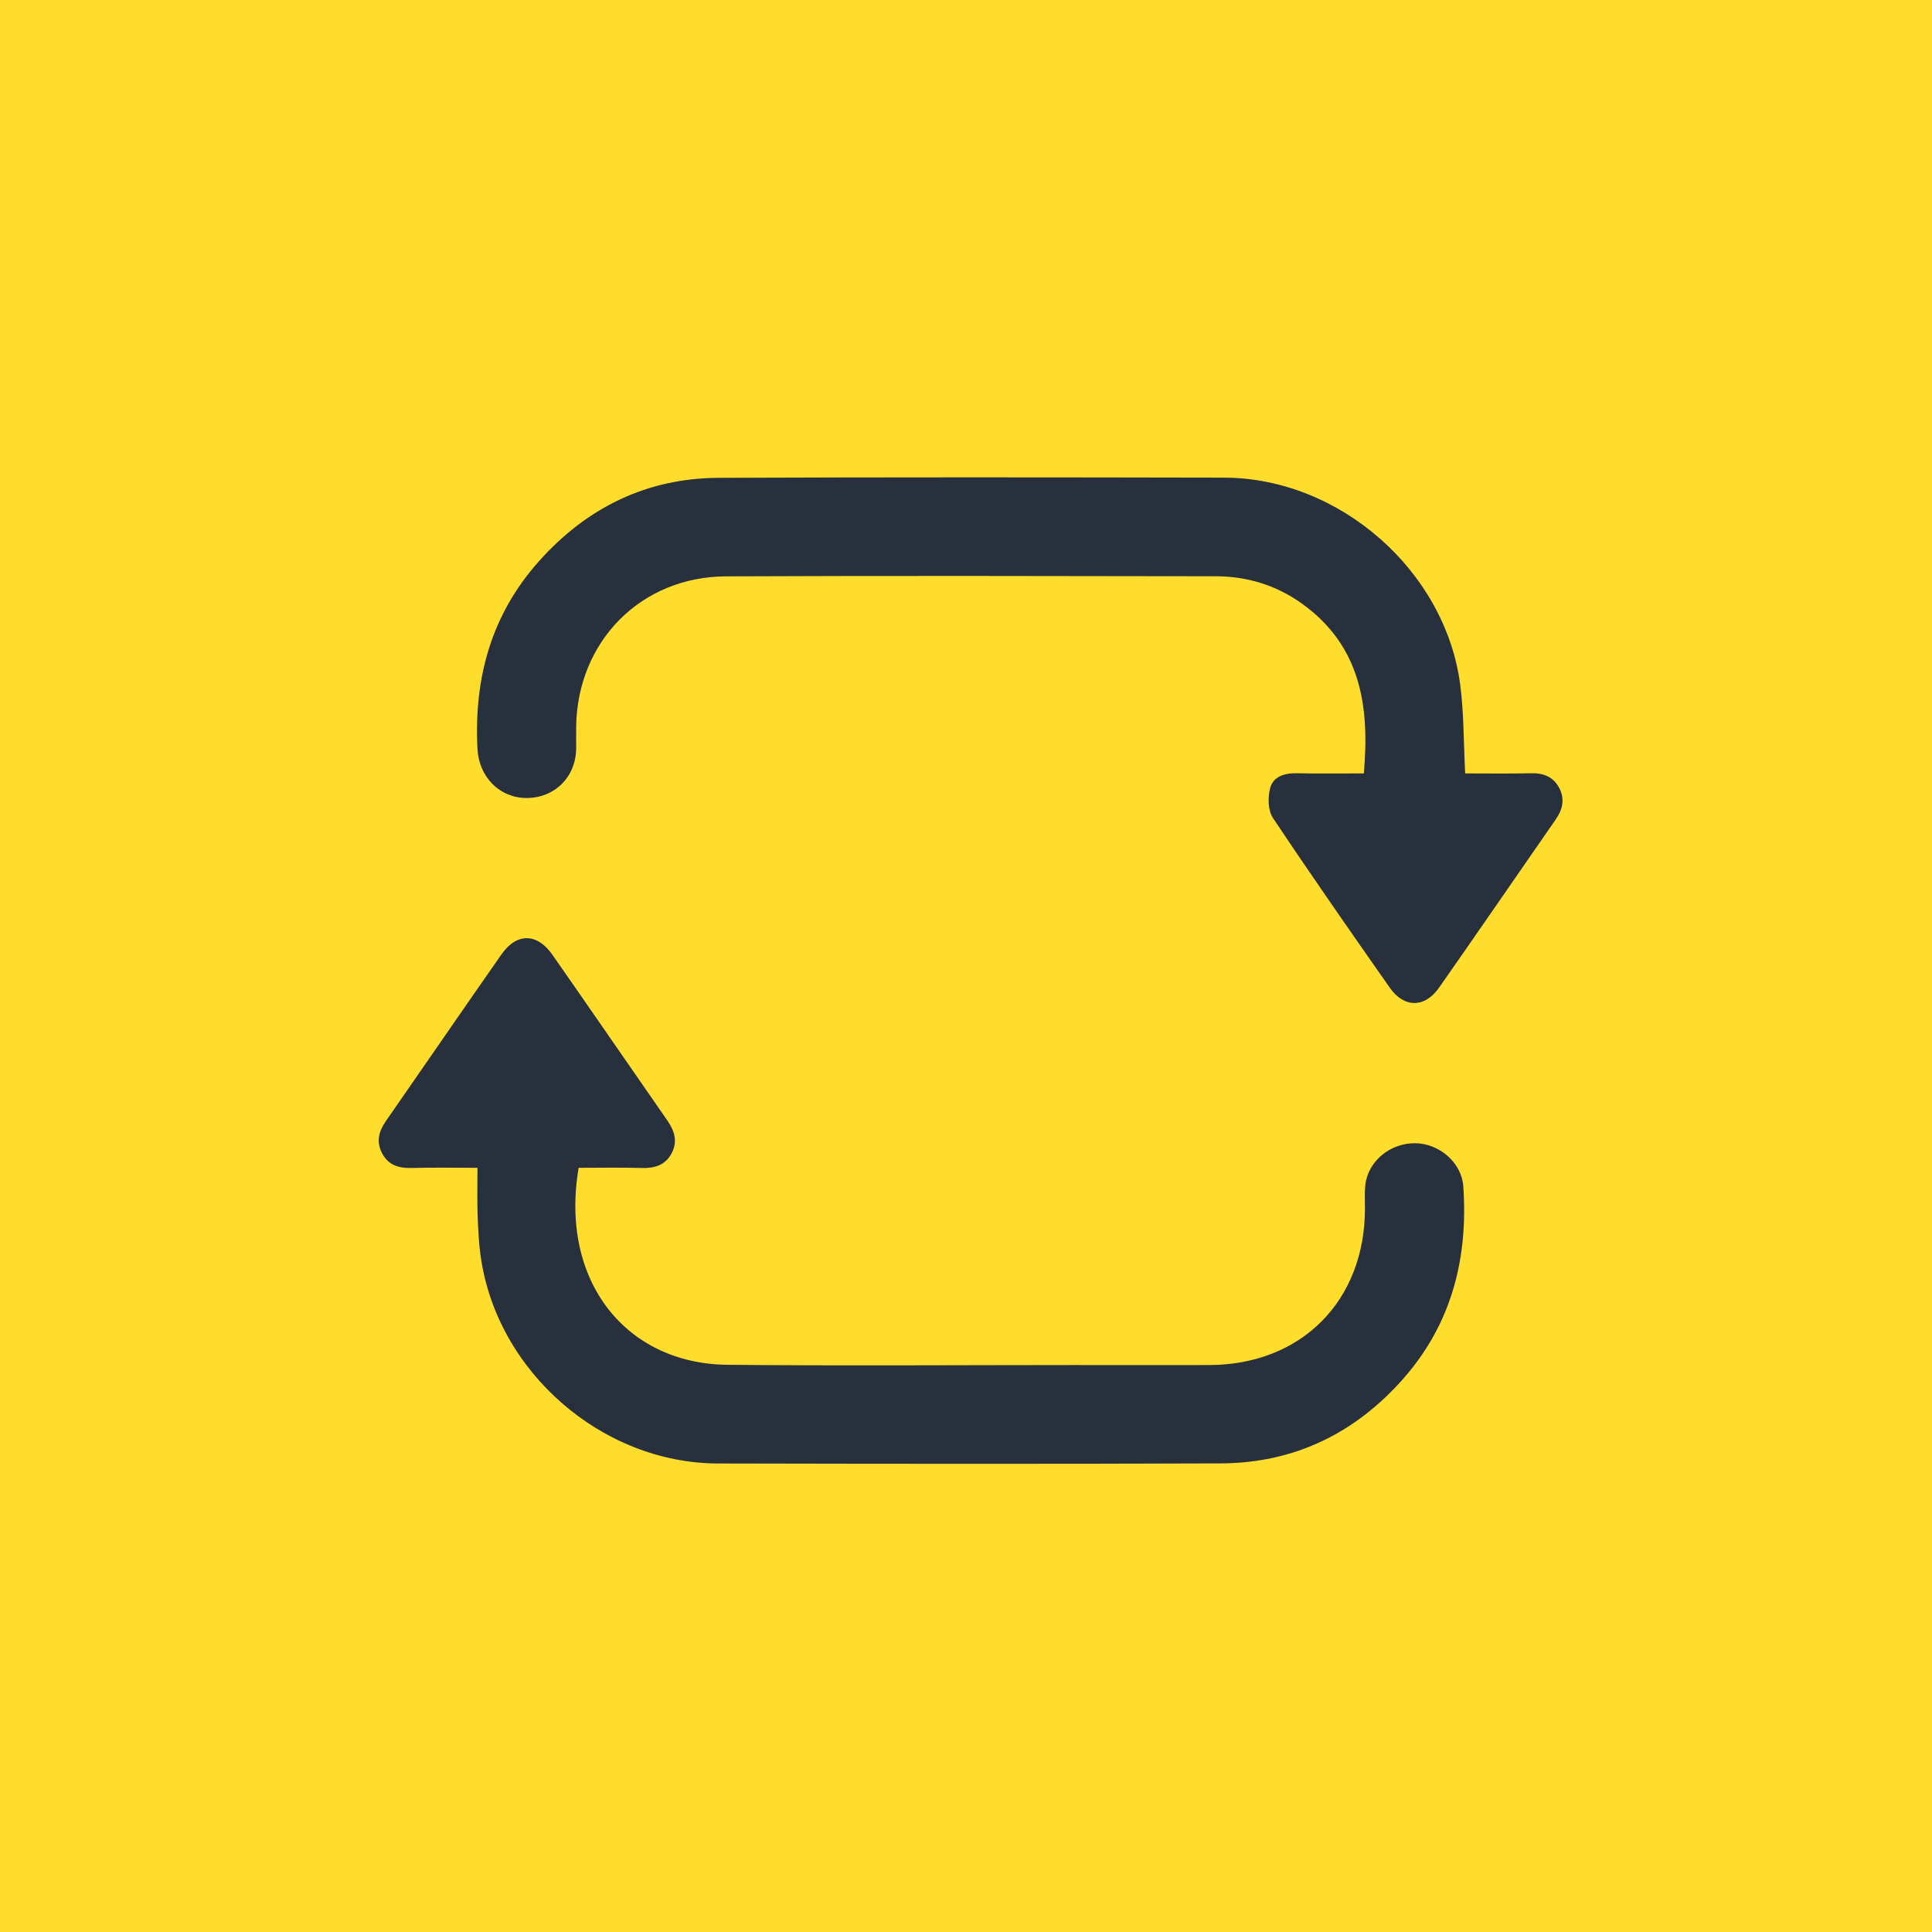
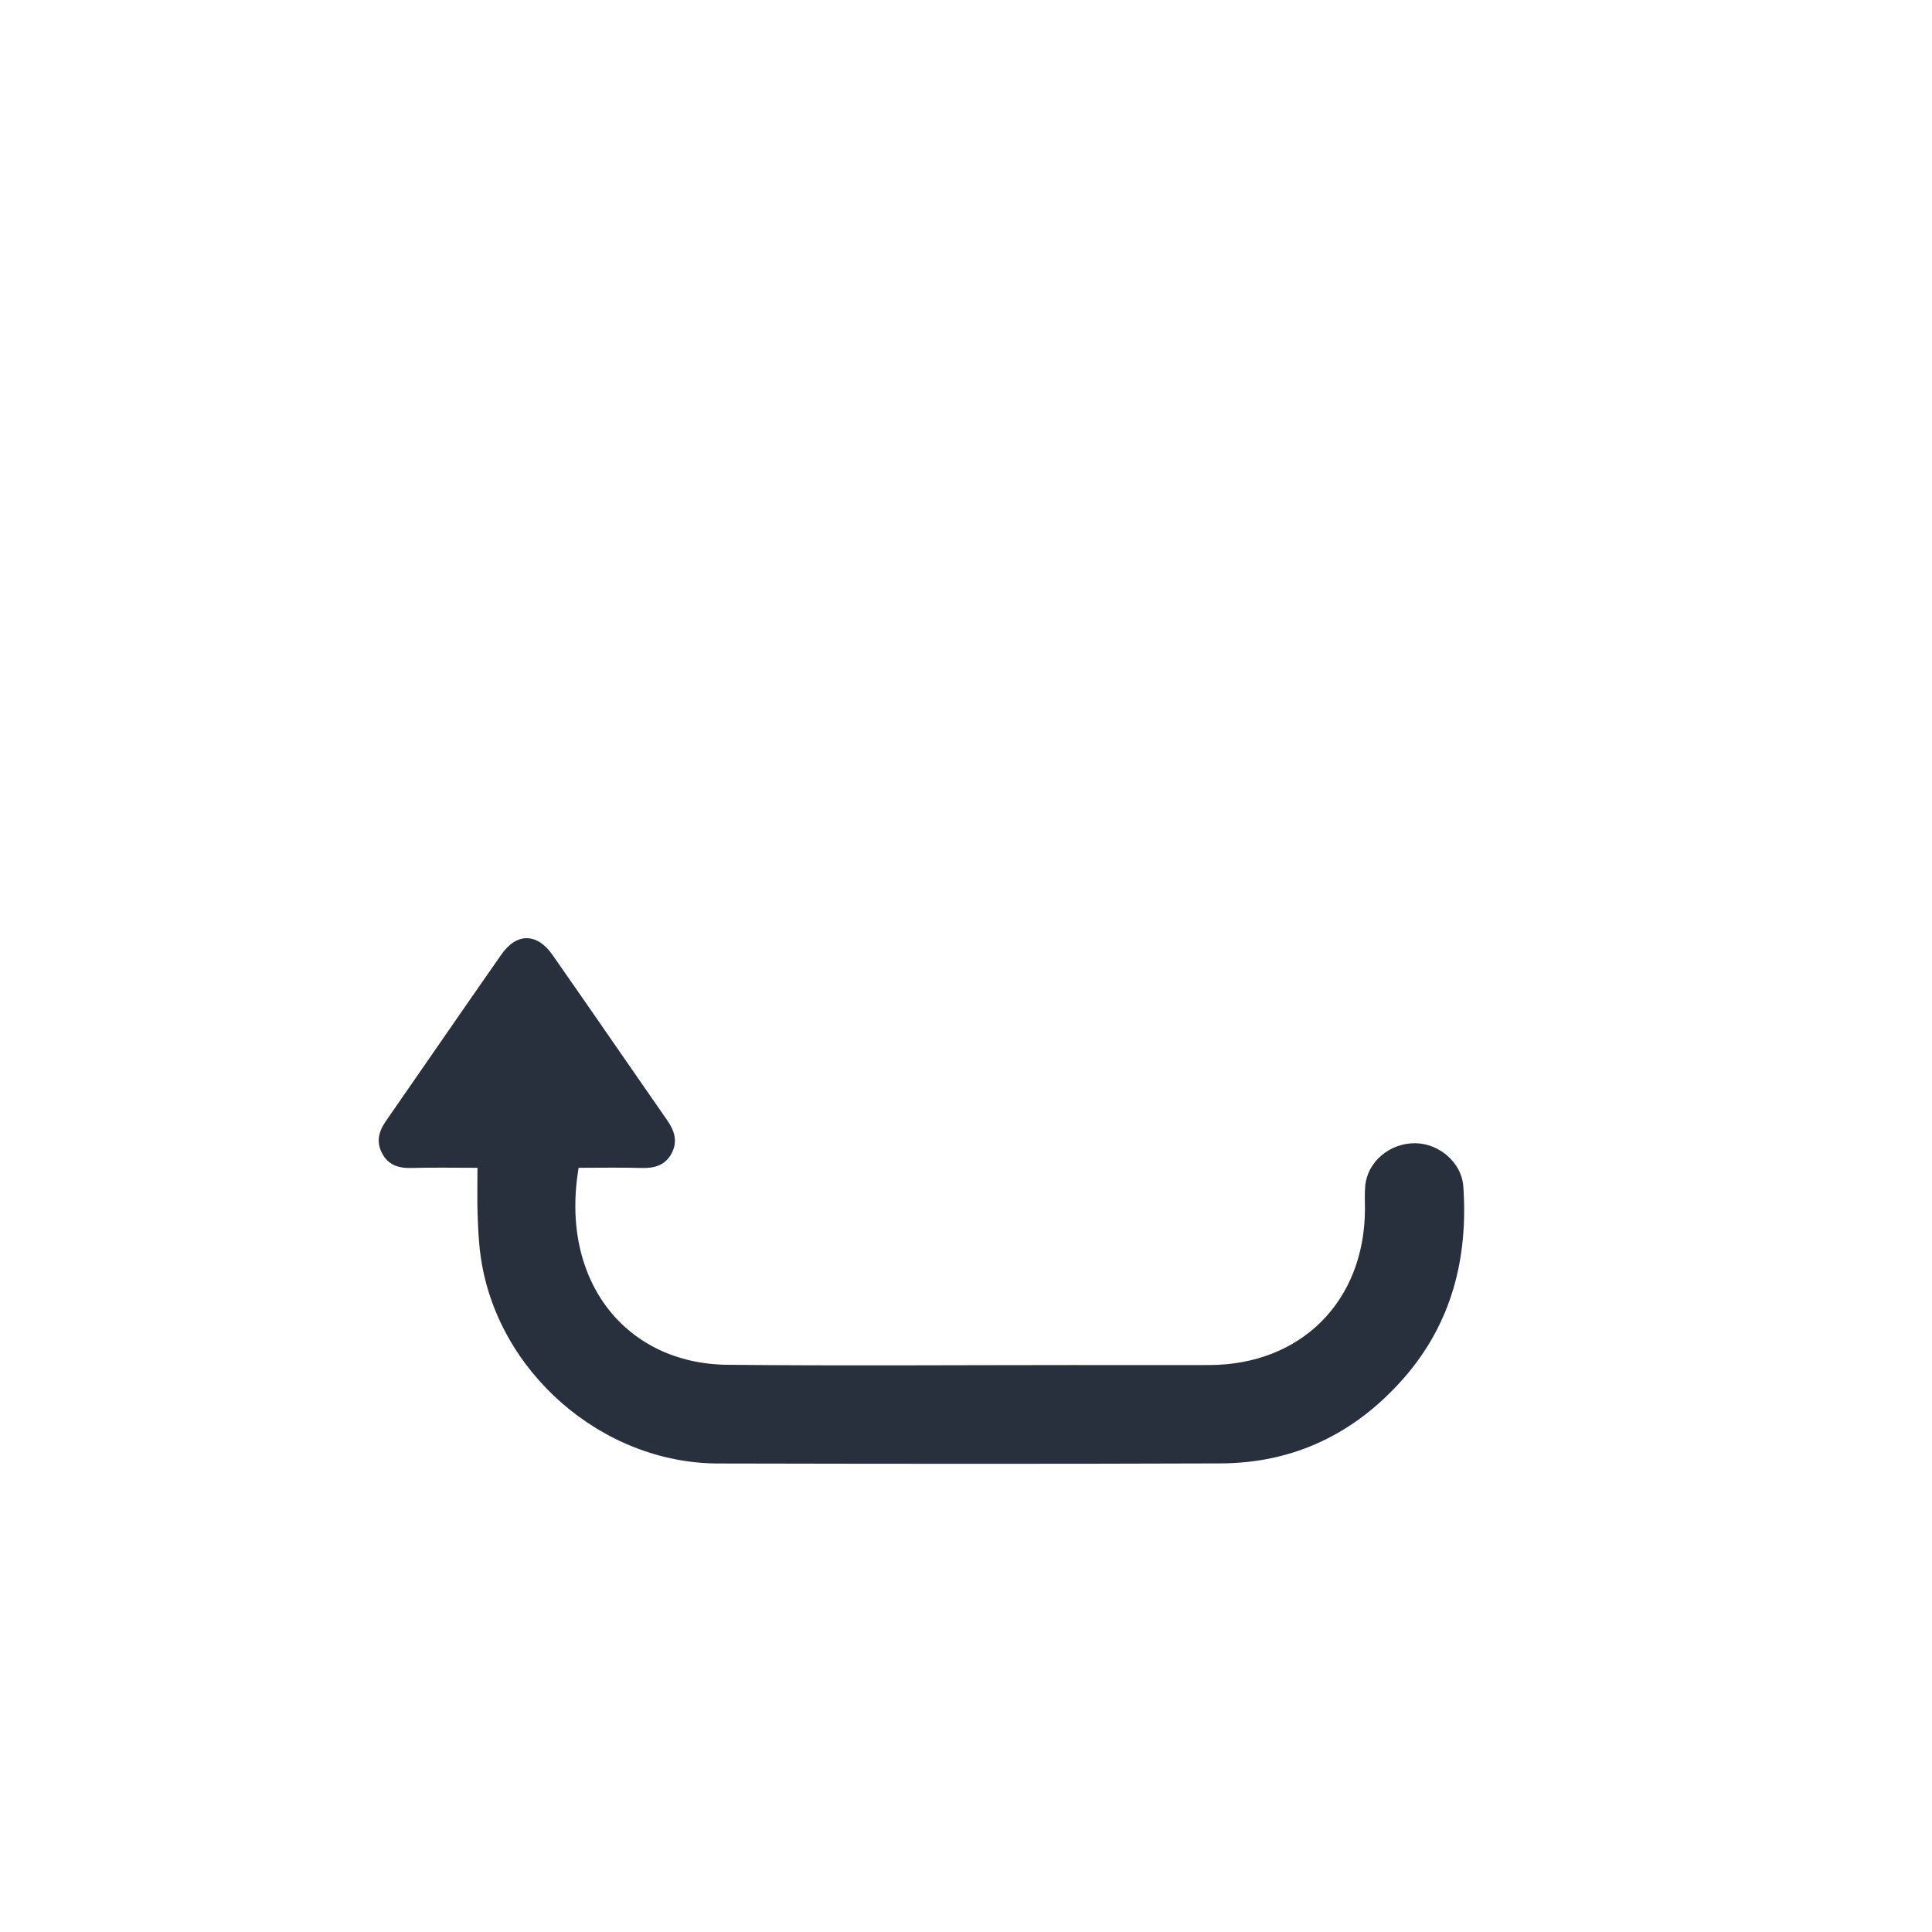
<svg xmlns="http://www.w3.org/2000/svg" width="22" height="22" viewBox="0 0 22 22" fill="none">
-   <rect width="22" height="22" fill="#FFDD2D" />
-   <path d="M16.684 8.807C16.934 8.807 17.184 8.811 17.434 8.805C17.576 8.802 17.687 8.844 17.755 8.972C17.822 9.1 17.794 9.219 17.714 9.333C17.271 9.971 16.831 10.612 16.386 11.248C16.224 11.479 15.988 11.479 15.826 11.248C15.377 10.607 14.929 9.965 14.495 9.314C14.438 9.229 14.436 9.08 14.463 8.975C14.496 8.847 14.621 8.803 14.758 8.805C15.014 8.81 15.269 8.807 15.53 8.807C15.598 8.042 15.495 7.356 14.829 6.876C14.535 6.664 14.203 6.563 13.844 6.562C11.985 6.559 10.126 6.555 8.267 6.563C7.301 6.567 6.579 7.299 6.561 8.264C6.559 8.352 6.562 8.44 6.561 8.527C6.555 8.852 6.313 9.089 5.991 9.087C5.683 9.084 5.453 8.842 5.437 8.528C5.395 7.723 5.594 6.998 6.138 6.39C6.682 5.78 7.366 5.444 8.187 5.441C10.105 5.433 12.022 5.435 13.94 5.439C15.253 5.442 16.459 6.499 16.628 7.799C16.67 8.122 16.666 8.451 16.684 8.807V8.807Z" fill="#29303D" />
  <path d="M5.438 13.298C5.173 13.298 4.929 13.293 4.685 13.3C4.537 13.304 4.419 13.266 4.349 13.129C4.283 13 4.313 12.883 4.392 12.769C4.832 12.136 5.268 11.5 5.71 10.868C5.883 10.62 6.116 10.622 6.291 10.873C6.729 11.5 7.162 12.131 7.599 12.759C7.682 12.878 7.719 13 7.647 13.135C7.574 13.27 7.453 13.304 7.307 13.3C7.068 13.293 6.828 13.298 6.589 13.298C6.37 14.591 7.131 15.529 8.281 15.541C9.59 15.554 10.9 15.544 12.21 15.544C12.73 15.544 13.25 15.545 13.771 15.544C14.817 15.541 15.54 14.816 15.543 13.767C15.543 13.679 15.538 13.591 15.546 13.504C15.571 13.229 15.825 13.015 16.116 13.018C16.392 13.021 16.645 13.242 16.663 13.51C16.719 14.323 16.533 15.066 15.987 15.691C15.435 16.321 14.737 16.662 13.895 16.664C11.989 16.671 10.084 16.669 8.178 16.665C6.852 16.663 5.655 15.616 5.473 14.303C5.45 14.141 5.444 13.977 5.438 13.814C5.433 13.651 5.437 13.488 5.437 13.298H5.438Z" fill="#29303D" />
</svg>